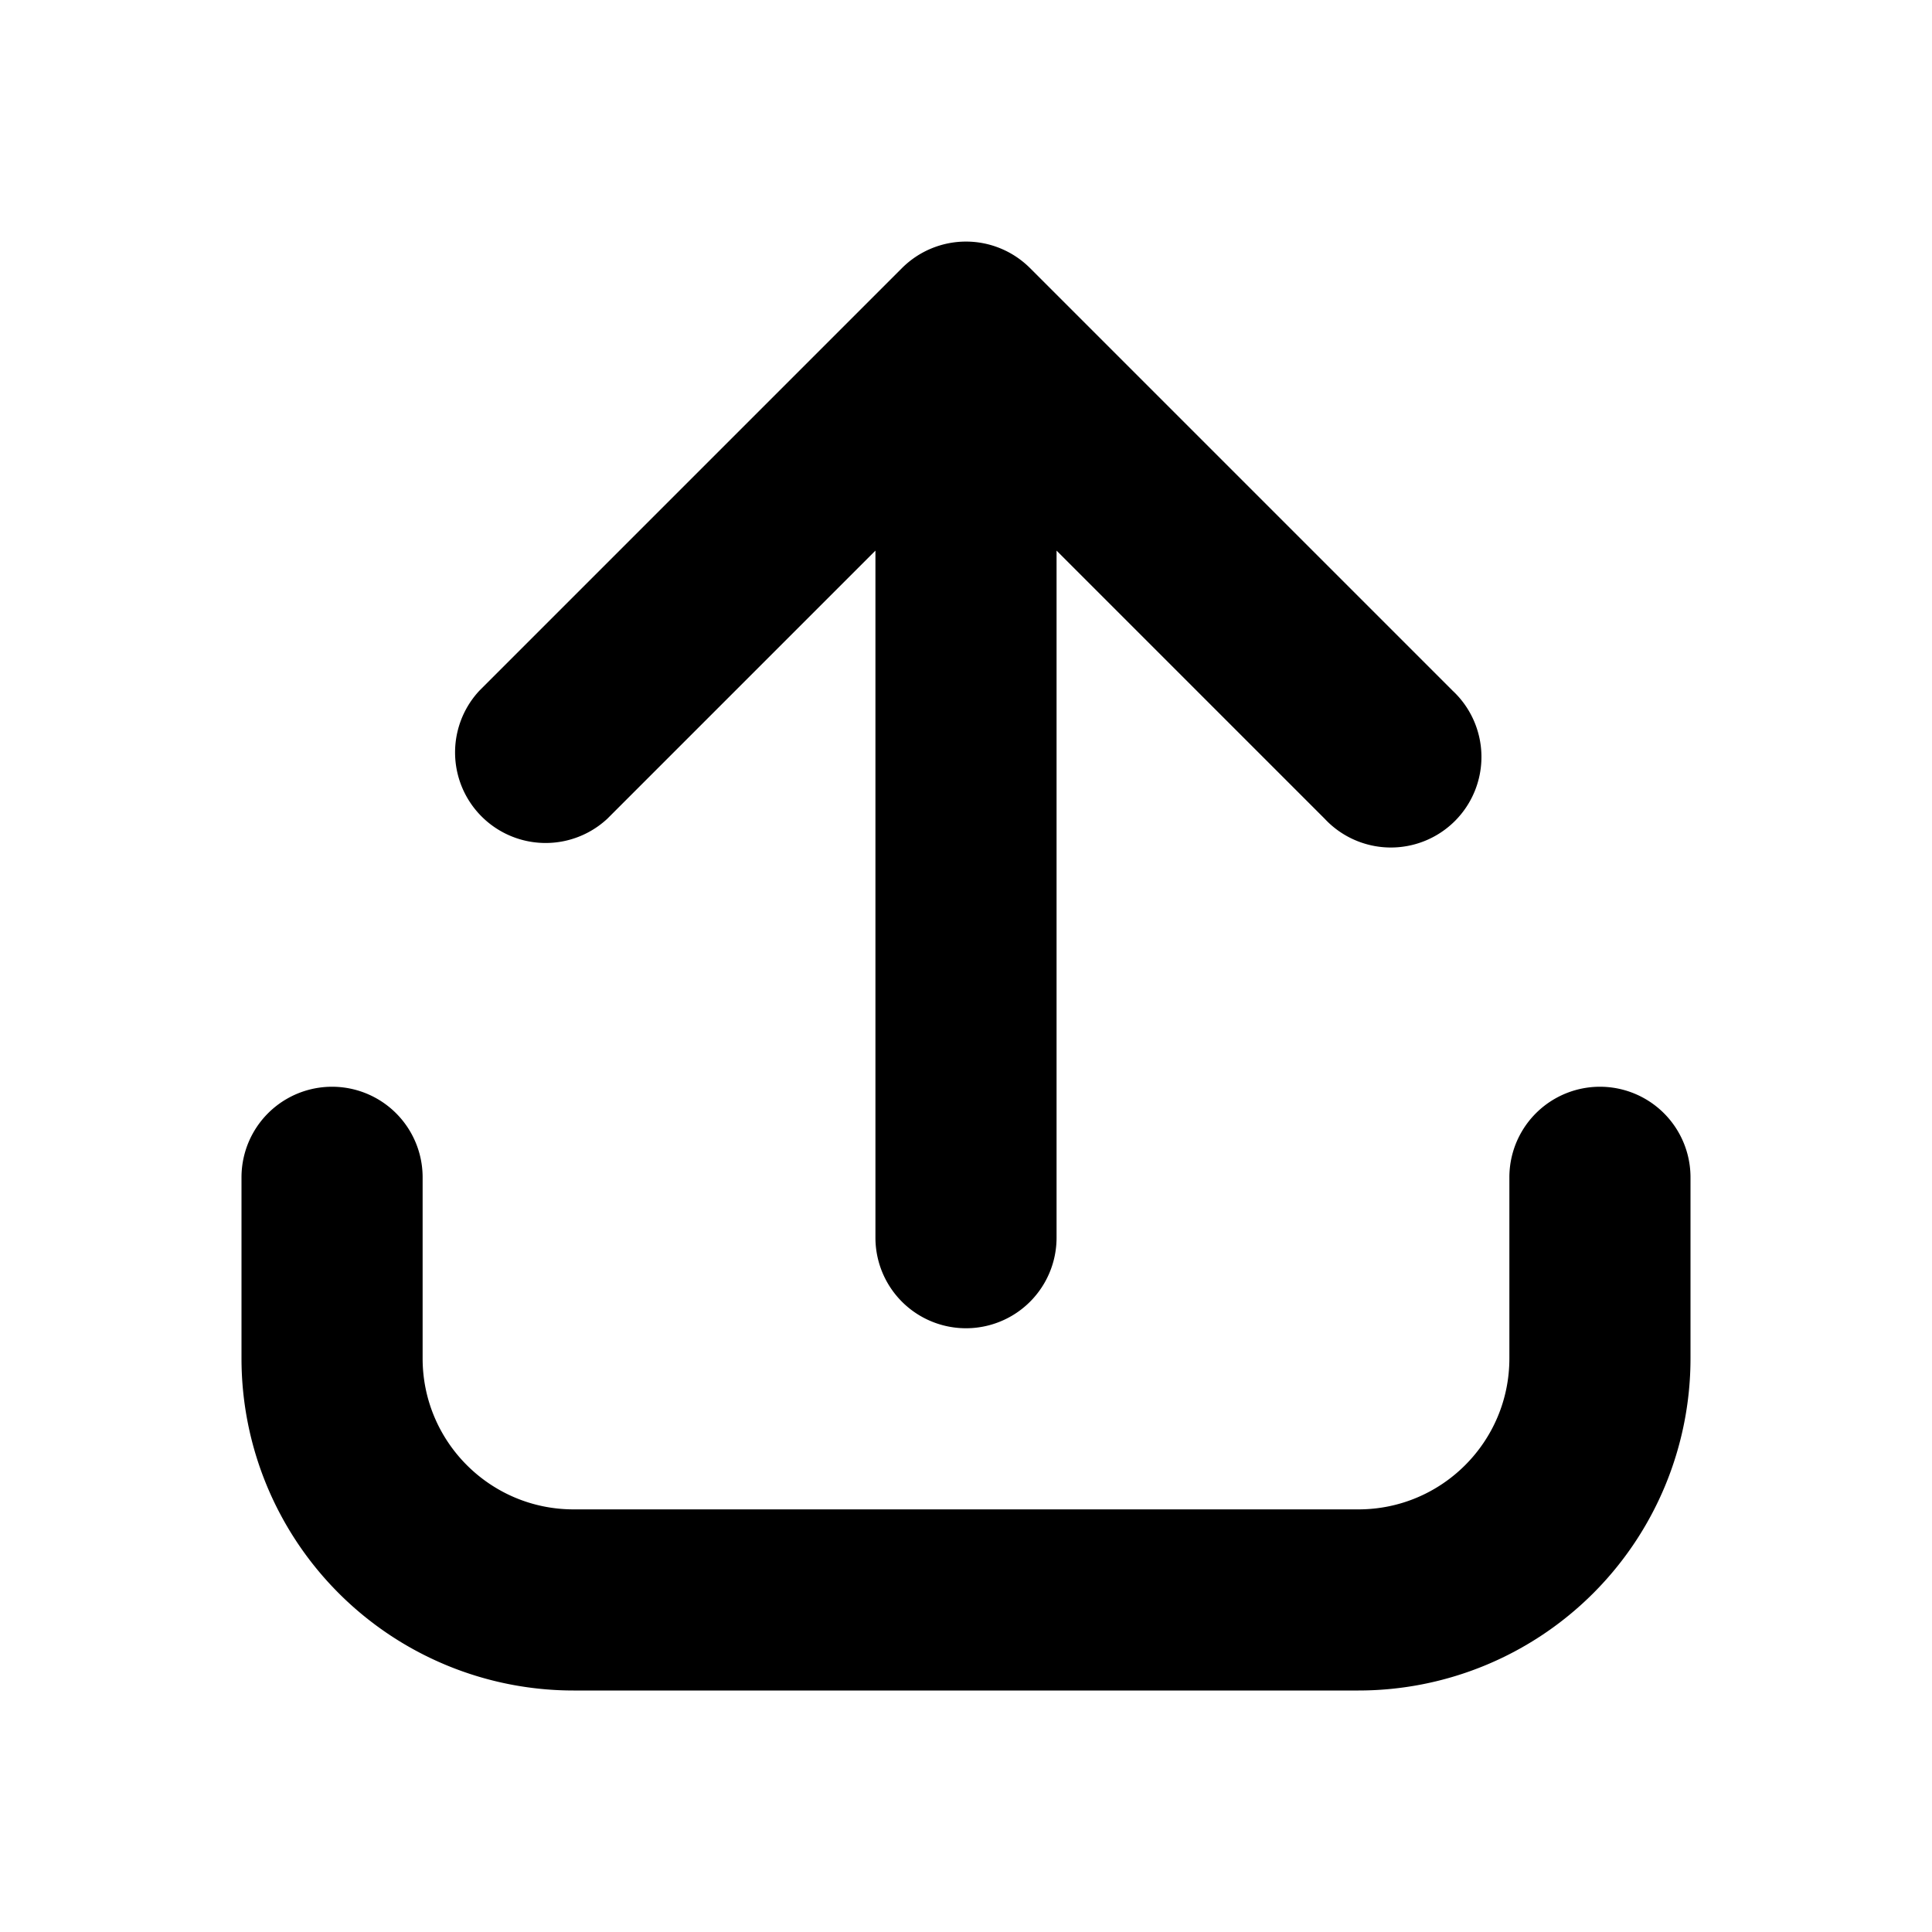
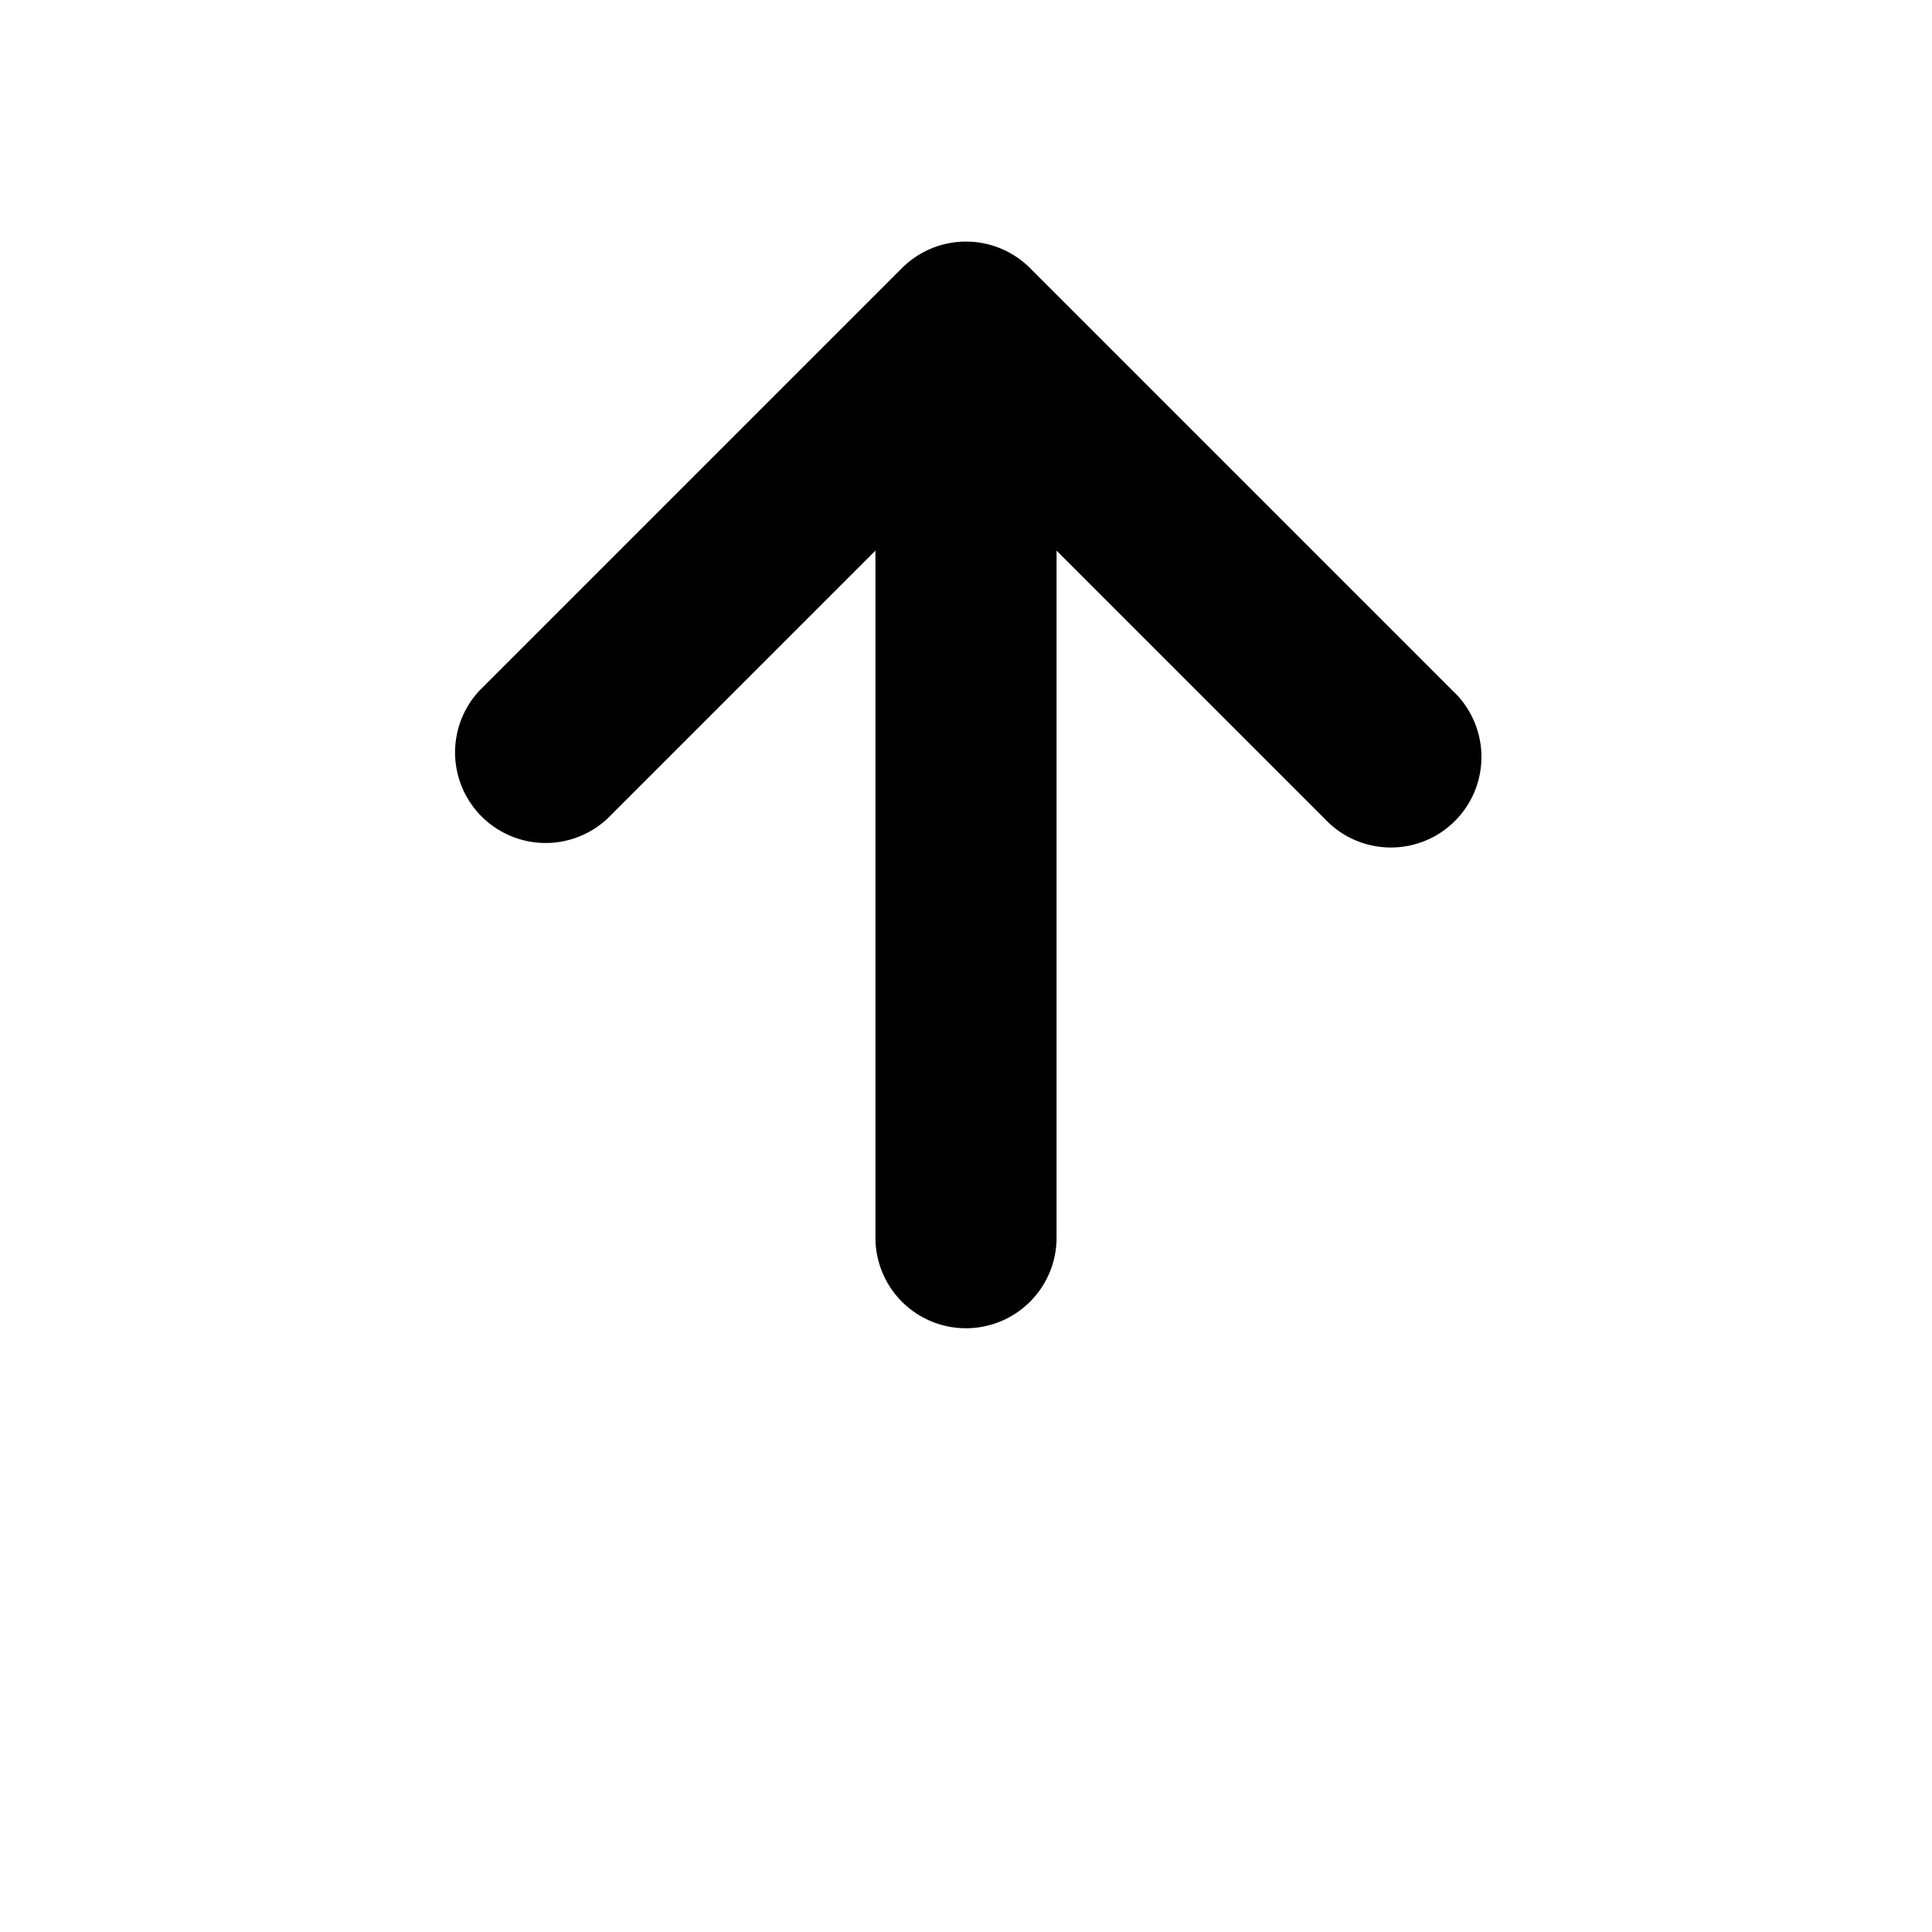
<svg xmlns="http://www.w3.org/2000/svg" viewBox="0 0 16 16" fill="currentColor" aria-hidden="true" data-slot="icon">
  <path d="M7.25 10.25a.75.75 0 0 0 1.5 0V4.56l2.22 2.22a.75.75 0 1 0 1.06-1.06l-3.5-3.5a.75.75 0 0 0-1.06 0l-3.5 3.5a.75.75 0 0 0 1.06 1.06l2.22-2.22v5.69Z" />
-   <path d="M3.5 9.75a.75.75 0 0 0-1.5 0v1.5A2.75 2.75 0 0 0 4.75 14h6.5A2.75 2.75 0 0 0 14 11.25v-1.5a.75.75 0 0 0-1.5 0v1.5c0 .69-.56 1.25-1.25 1.25h-6.5c-.69 0-1.25-.56-1.25-1.25v-1.5Z" />
</svg>